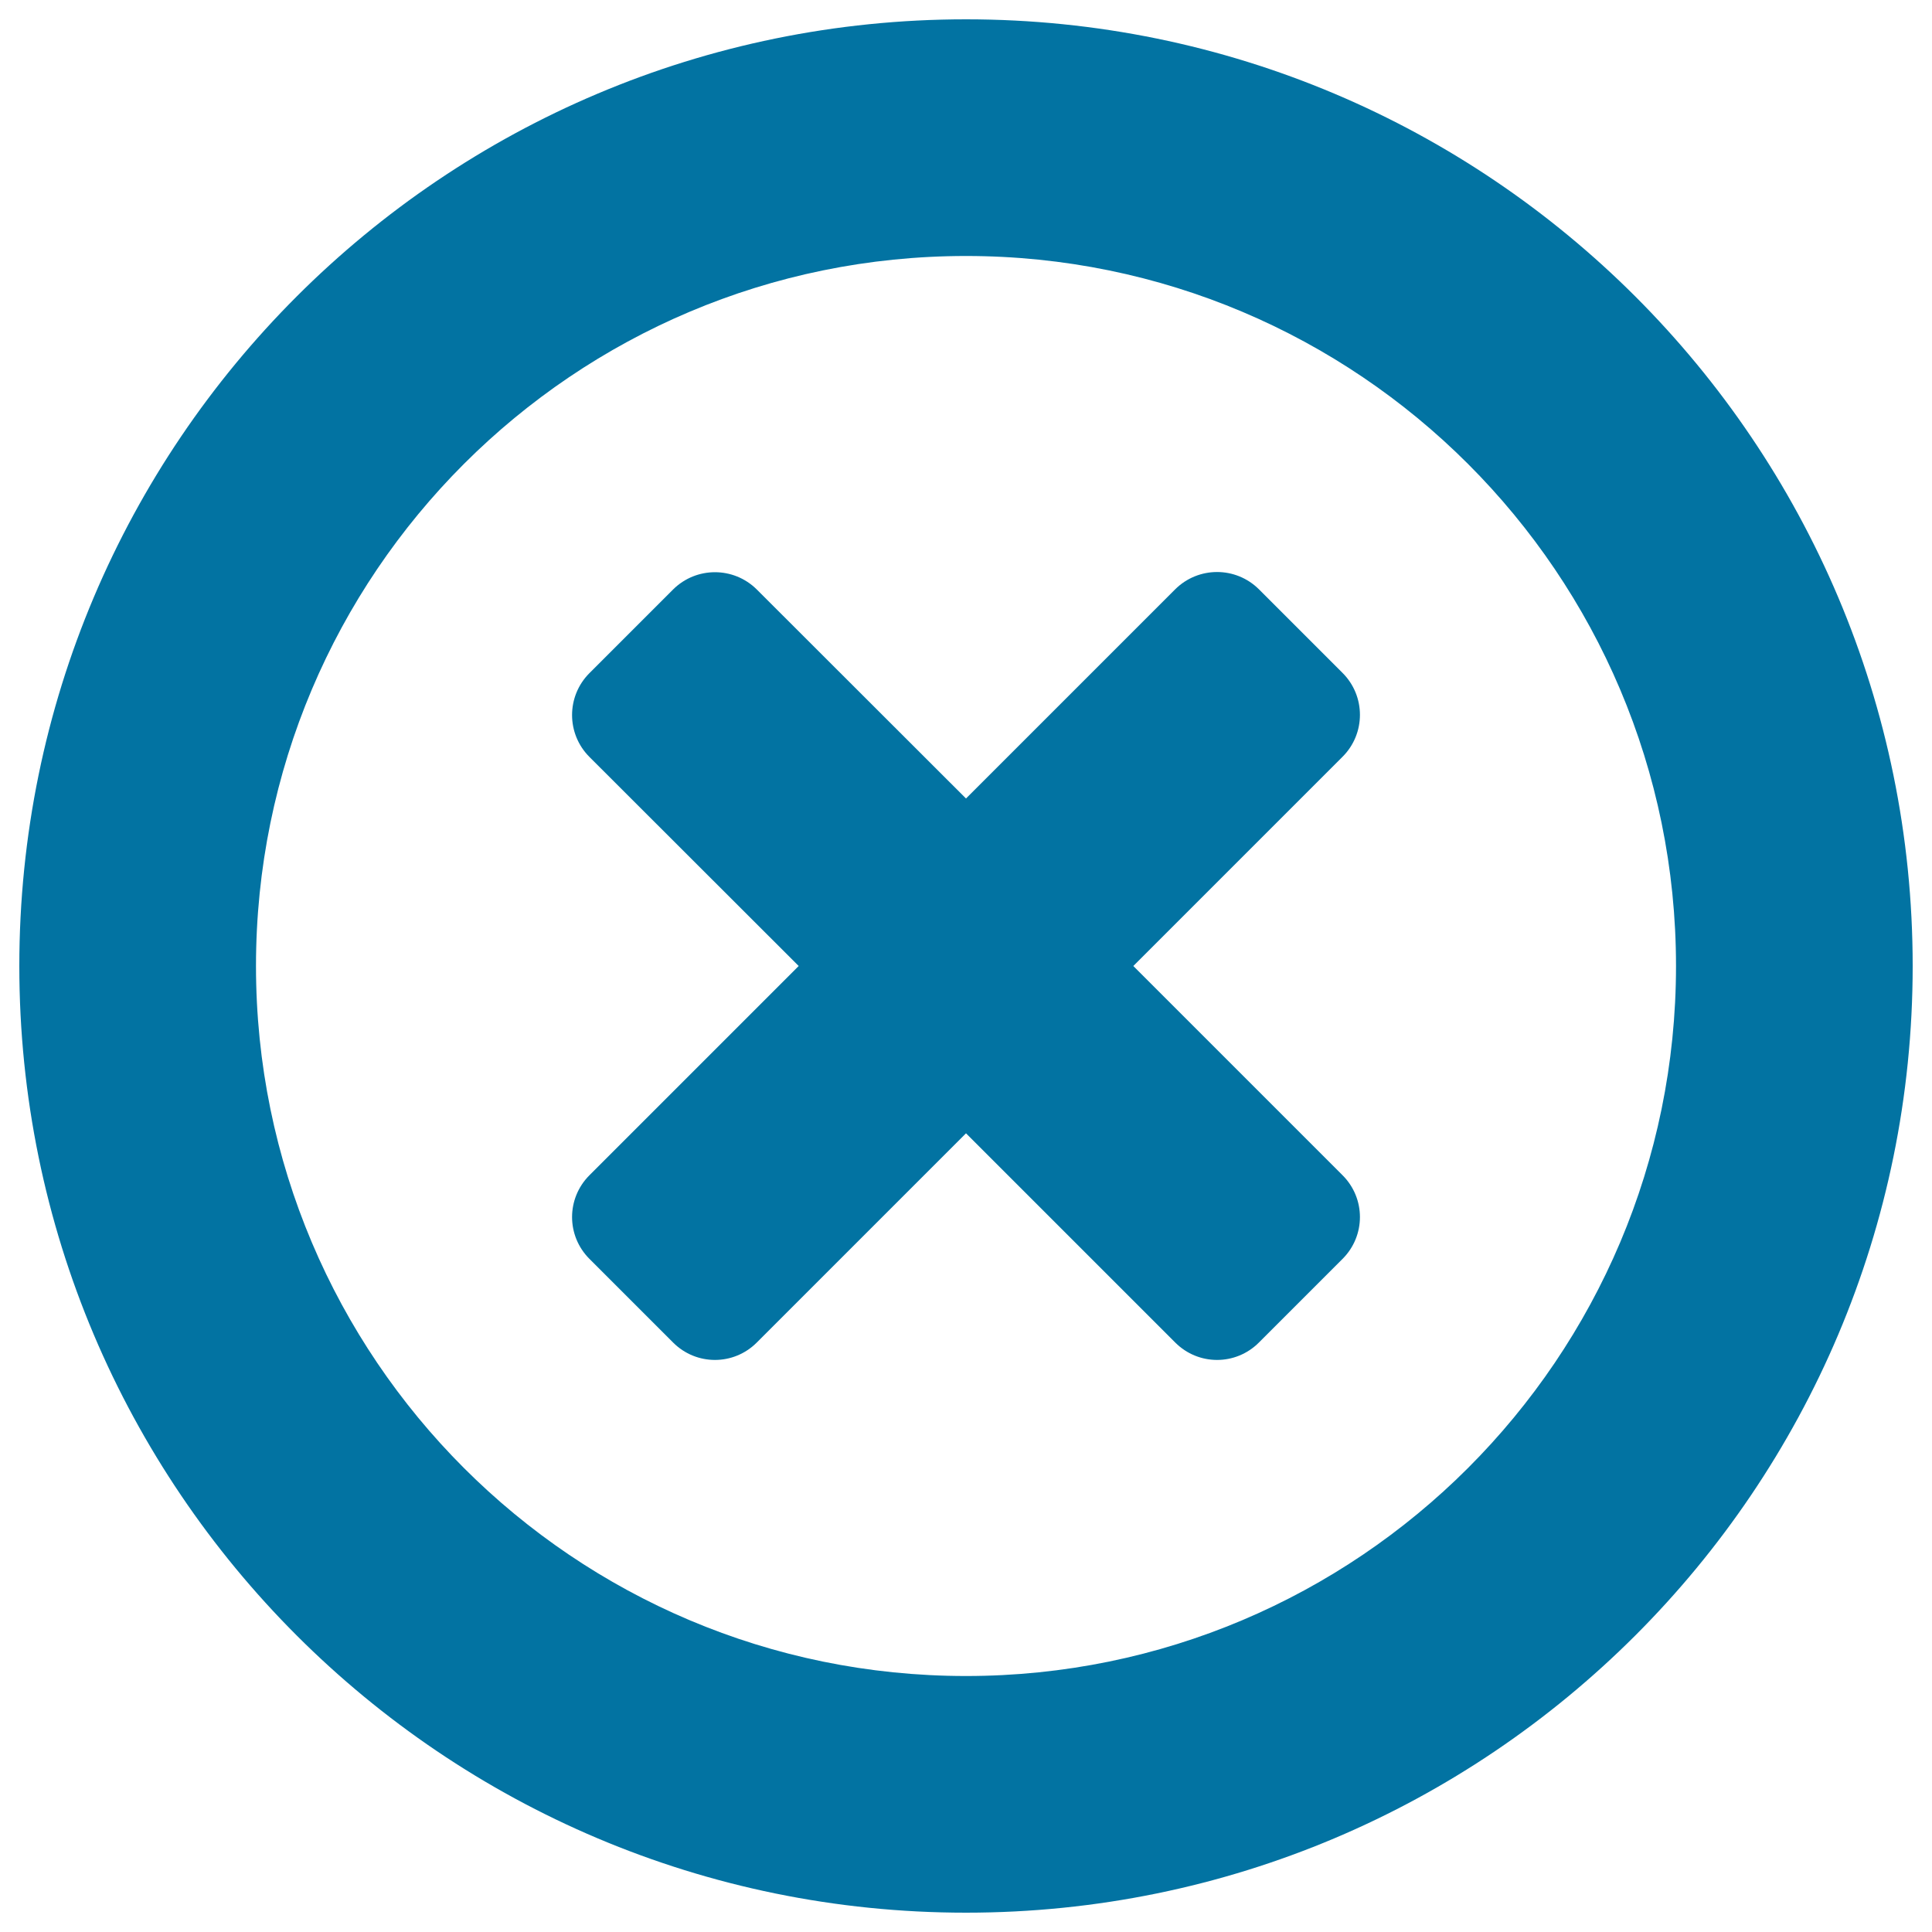
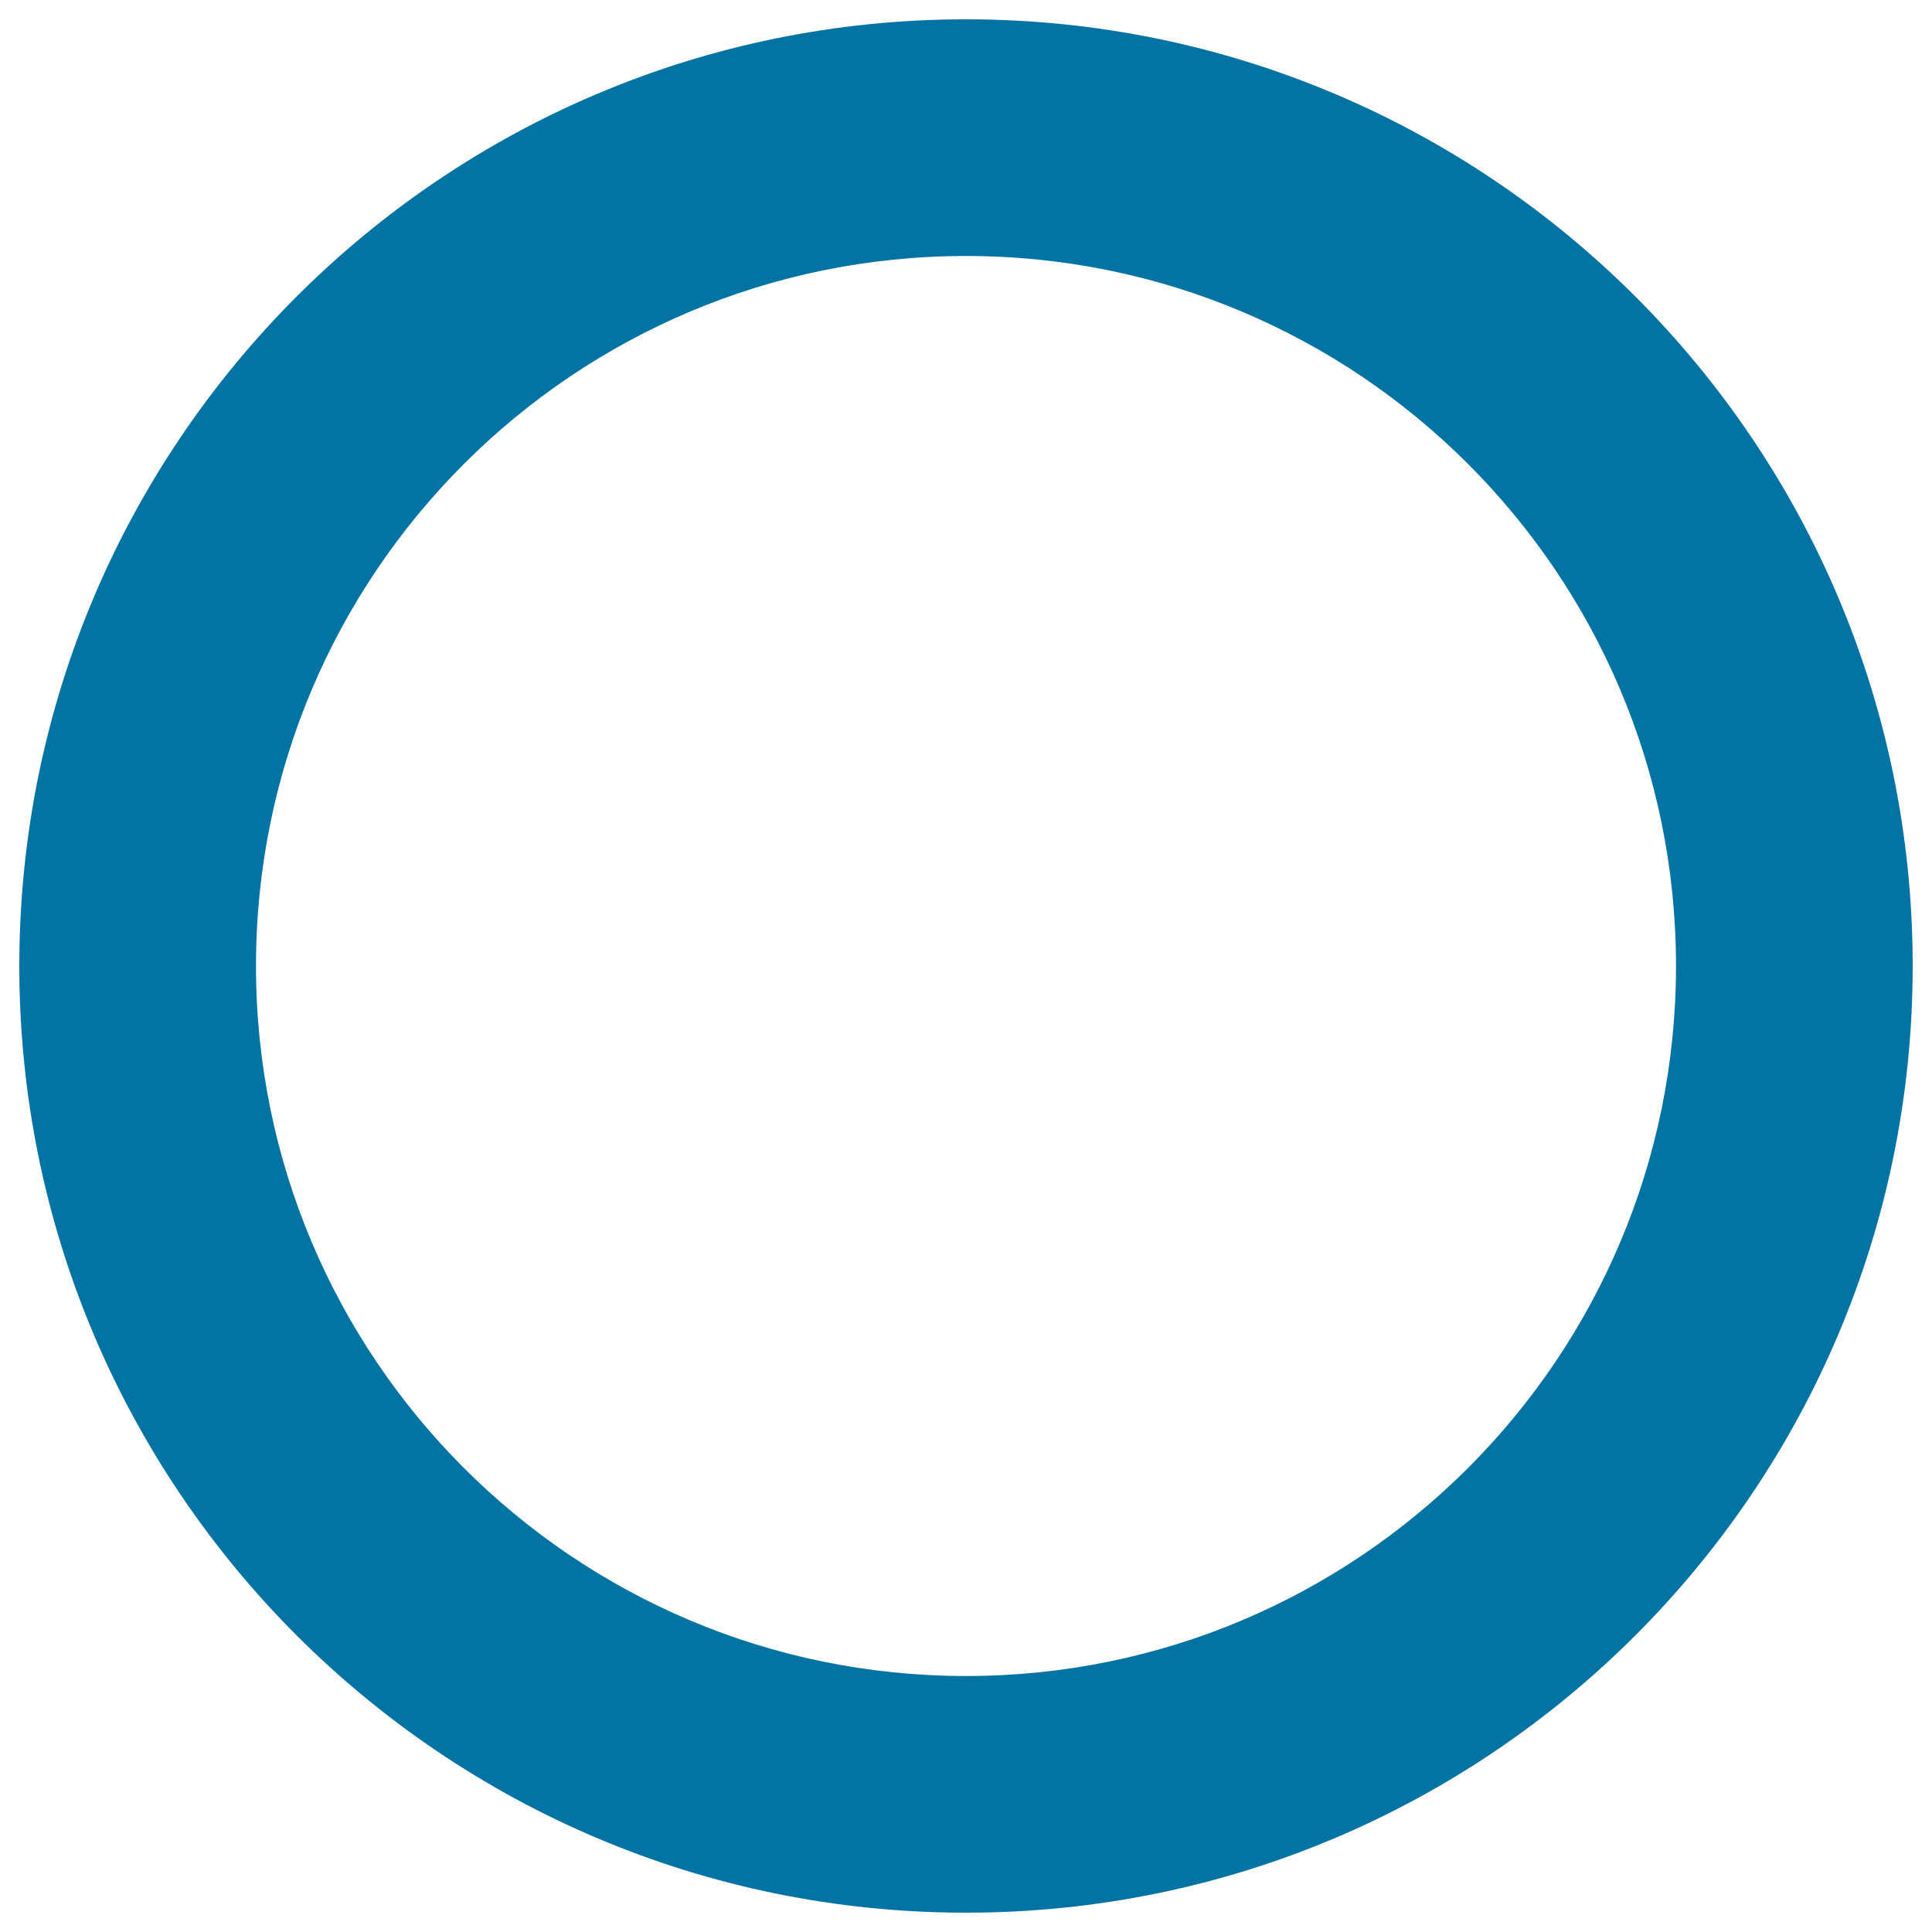
<svg xmlns="http://www.w3.org/2000/svg" viewBox="0 0 1000 1000" style="fill:#0273a2">
  <title>Deletion By Query SVG icon</title>
  <path d="M500,10C229.4,10,10,229.3,10,500c0,270.6,219.4,490,490,490c270.6,0,490-219.4,490-490C990,229.3,770.6,10,500,10z M500,867.5c-203,0-367.5-164.6-367.5-367.5c0-203,164.5-367.5,367.5-367.5c202.9,0,367.5,164.5,367.5,367.5C867.5,702.9,702.9,867.5,500,867.5z" />
-   <path d="M586.6,500l108.3-108.3c12-12,12-31.4,0-43.4l-43.3-43.3c-12-11.9-31.3-11.9-43.3,0L500,413.3L391.7,305.1c-12-11.9-31.3-11.9-43.3,0l-43.3,43.3c-12,12-12,31.4,0,43.4L413.4,500L305.1,608.3c-12,12-12,31.3,0,43.3l43.3,43.3c12,12,31.3,12,43.3,0L500,586.6l108.3,108.3c12,12,31.3,12,43.3,0l43.3-43.3c12-12,12-31.3,0-43.3L586.6,500z" />
</svg>